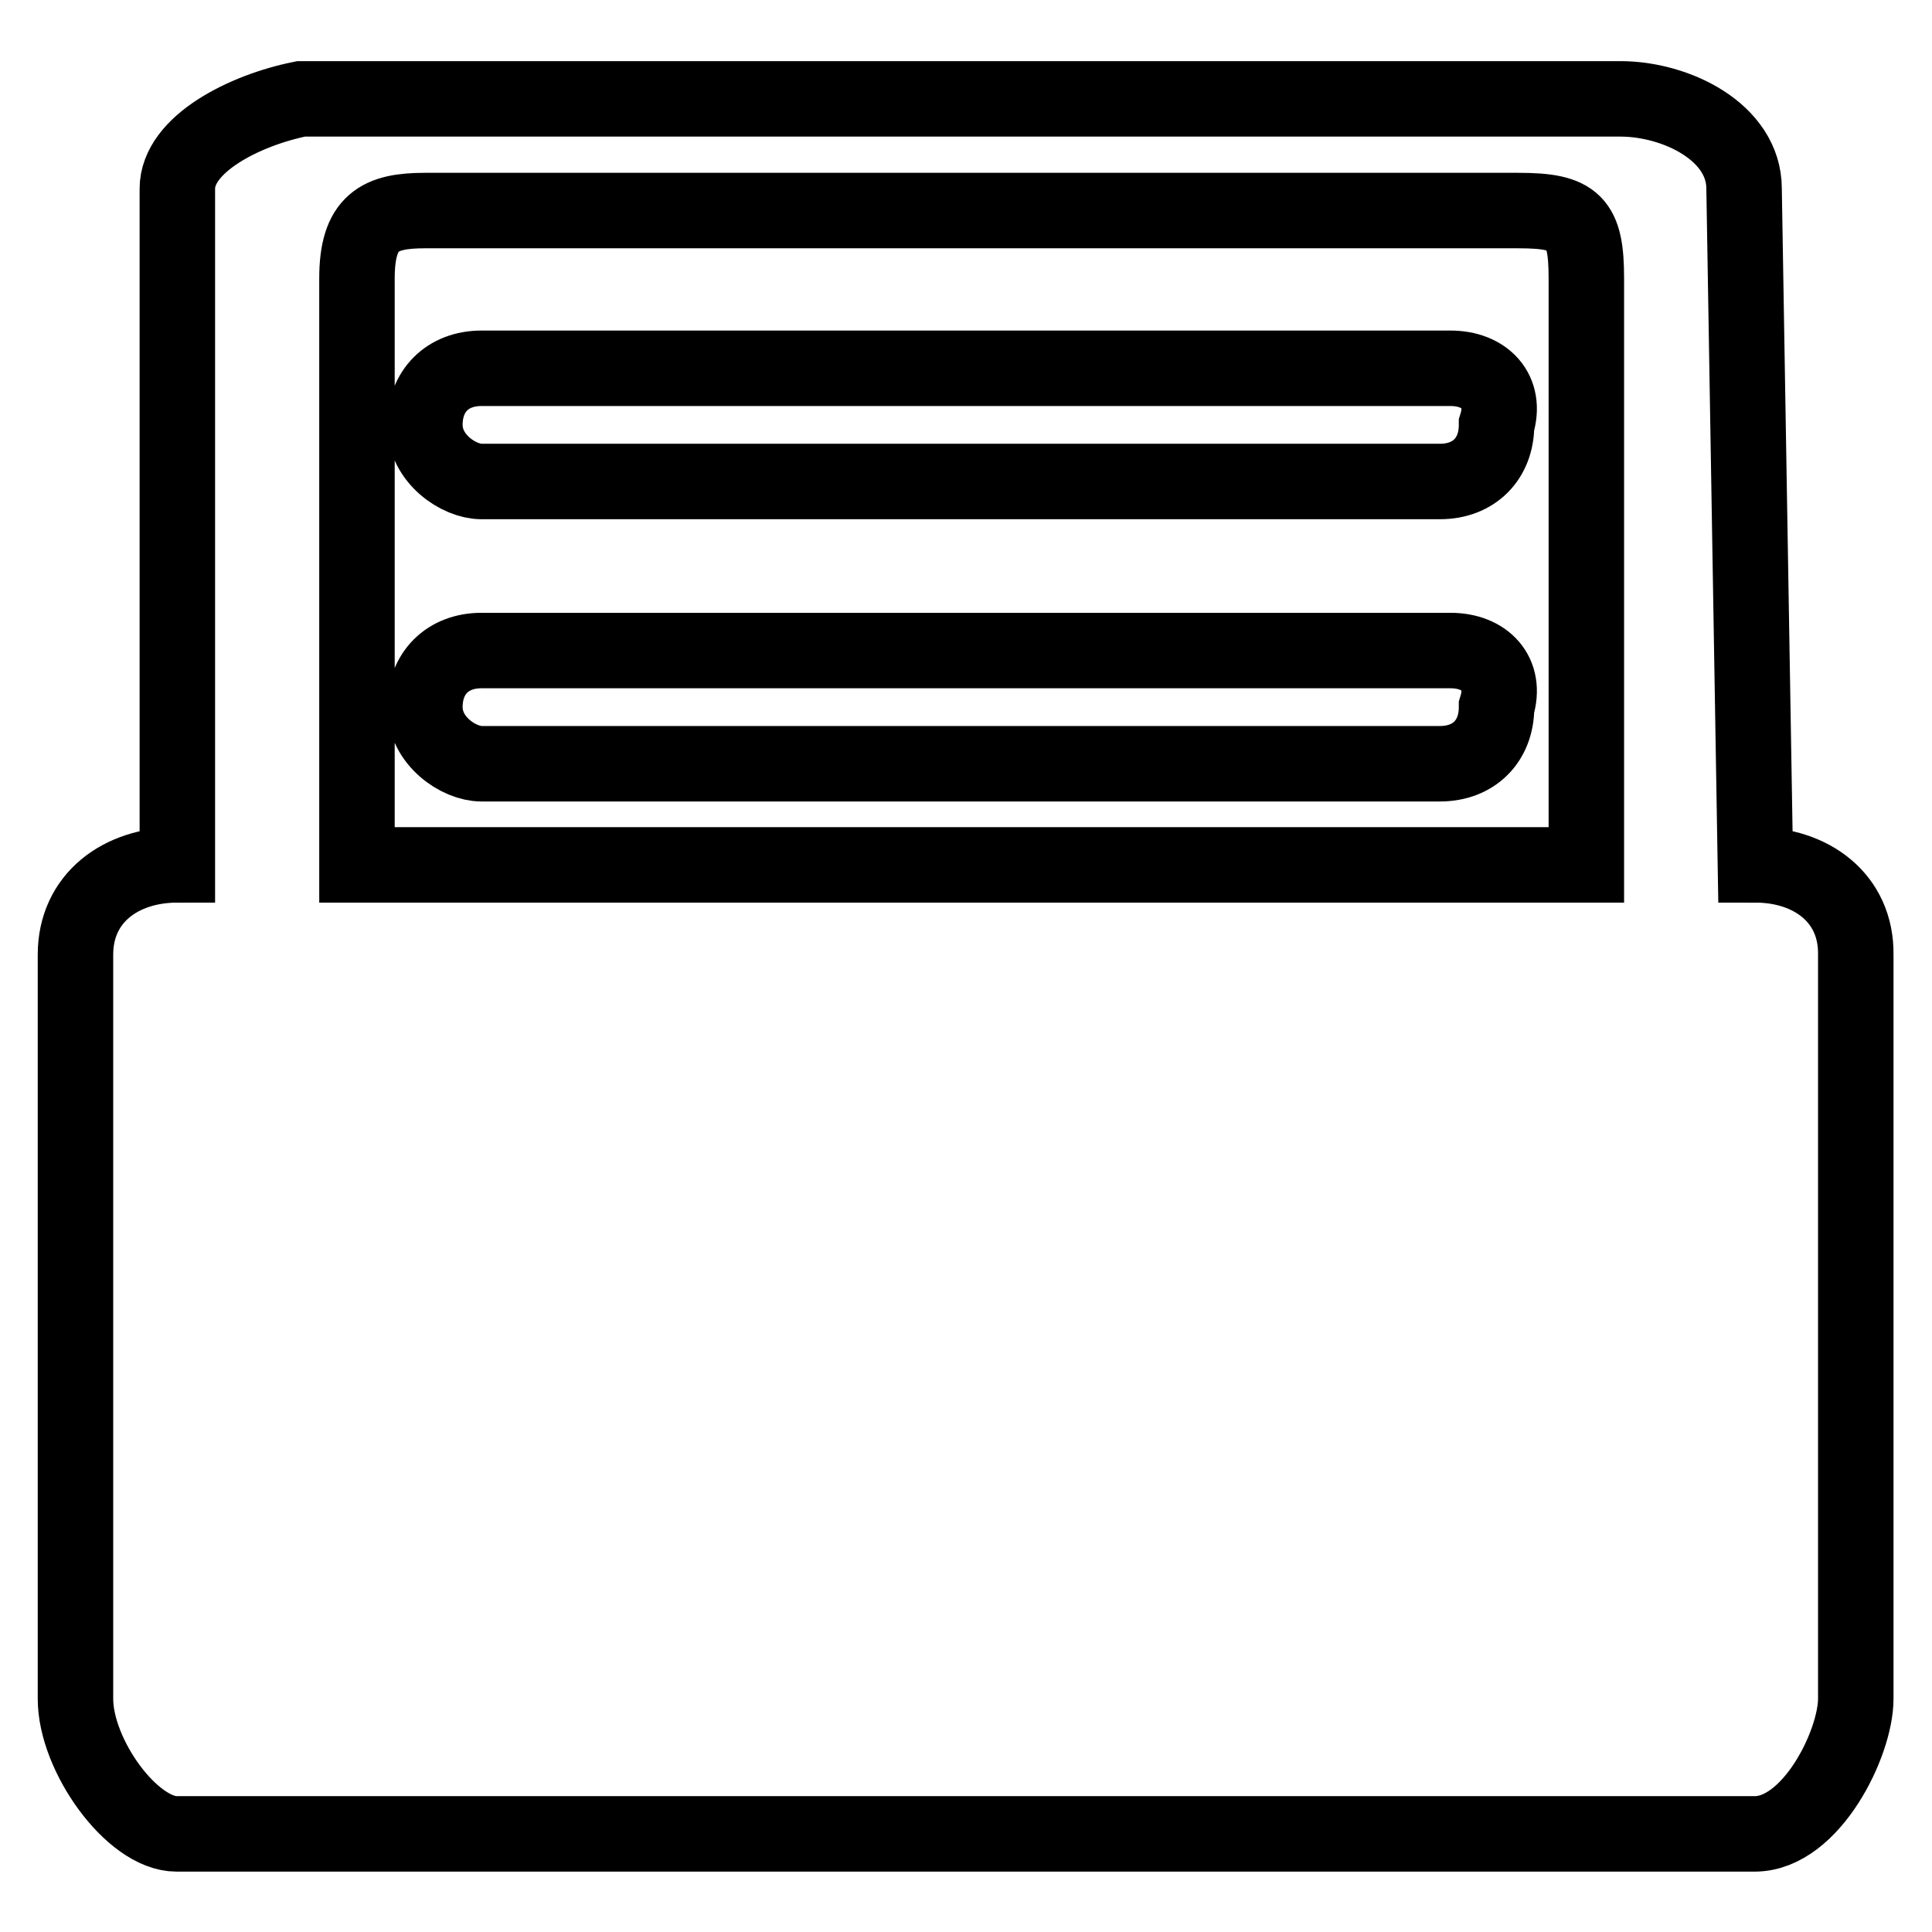
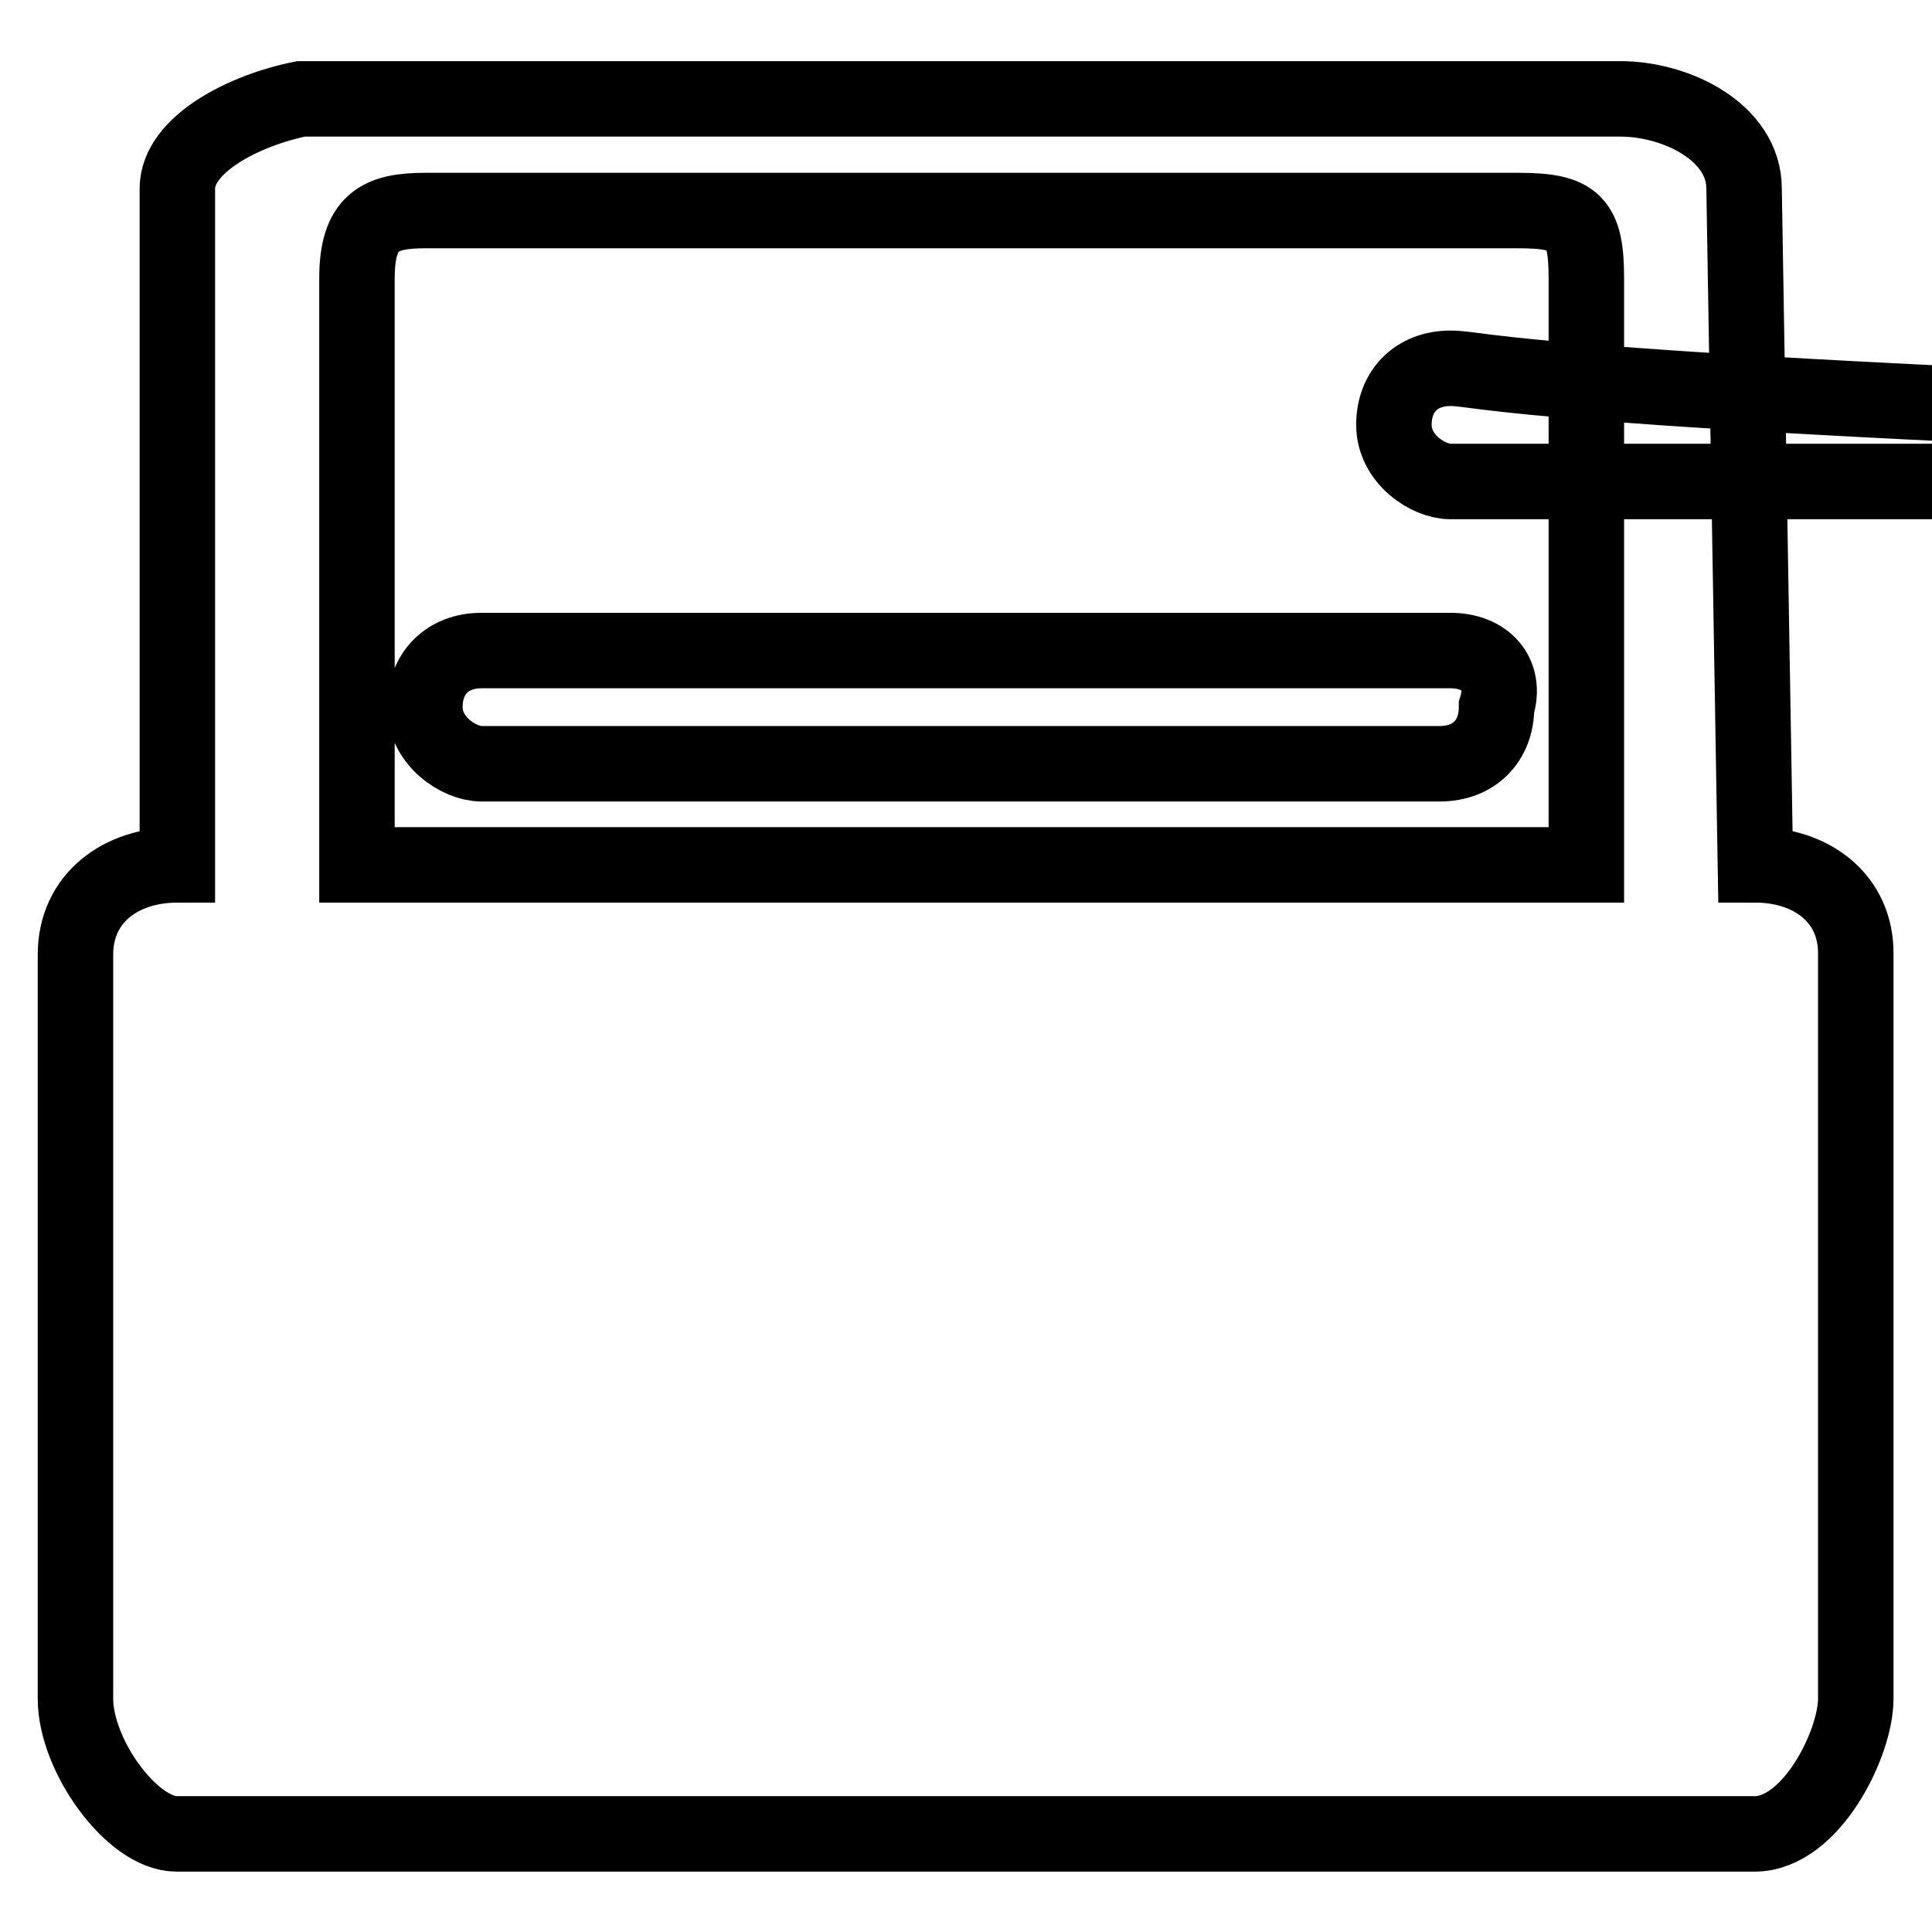
<svg xmlns="http://www.w3.org/2000/svg" version="1.1" x="0px" y="0px" viewBox="0 0 256 256" enable-background="new 0 0 256 256" xml:space="preserve">
  <g>
-     <path stroke-width="10" fill-opacity="0" stroke="#000000" d="M232.6,114.6l-1.5-89.6c0-7.5-9-11.9-16.4-11.9H39.9c-7.5,1.5-16.4,6-16.4,11.9v89.6 C16,114.6,10,119,10,126.5v98.6c0,7.5,7.5,17.9,13.4,17.9h209.1c7.5,0,13.4-12,13.4-17.9v-98.6C246,119,240,114.6,232.6,114.6z  M208.7,114.6H47.3V36.9c0-7.5,3-9,9-9h144.9c7.5,0,9,1.5,9,9v77.7H208.7z M192.2,48.8H63.8c-4.5,0-7.5,3-7.5,7.5s4.5,7.5,7.5,7.5 h127c4.5,0,7.5-3,7.5-7.5C199.7,51.8,196.7,48.8,192.2,48.8L192.2,48.8z M192.2,86.2H63.8c-4.5,0-7.5,3-7.5,7.5s4.5,7.5,7.5,7.5 h127c4.5,0,7.5-3,7.5-7.5C199.7,89.2,196.7,86.2,192.2,86.2L192.2,86.2z" />
+     <path stroke-width="10" fill-opacity="0" stroke="#000000" d="M232.6,114.6l-1.5-89.6c0-7.5-9-11.9-16.4-11.9H39.9c-7.5,1.5-16.4,6-16.4,11.9v89.6 C16,114.6,10,119,10,126.5v98.6c0,7.5,7.5,17.9,13.4,17.9h209.1c7.5,0,13.4-12,13.4-17.9v-98.6C246,119,240,114.6,232.6,114.6z  M208.7,114.6H47.3V36.9c0-7.5,3-9,9-9h144.9c7.5,0,9,1.5,9,9v77.7H208.7z M192.2,48.8c-4.5,0-7.5,3-7.5,7.5s4.5,7.5,7.5,7.5 h127c4.5,0,7.5-3,7.5-7.5C199.7,51.8,196.7,48.8,192.2,48.8L192.2,48.8z M192.2,86.2H63.8c-4.5,0-7.5,3-7.5,7.5s4.5,7.5,7.5,7.5 h127c4.5,0,7.5-3,7.5-7.5C199.7,89.2,196.7,86.2,192.2,86.2L192.2,86.2z" />
  </g>
</svg>